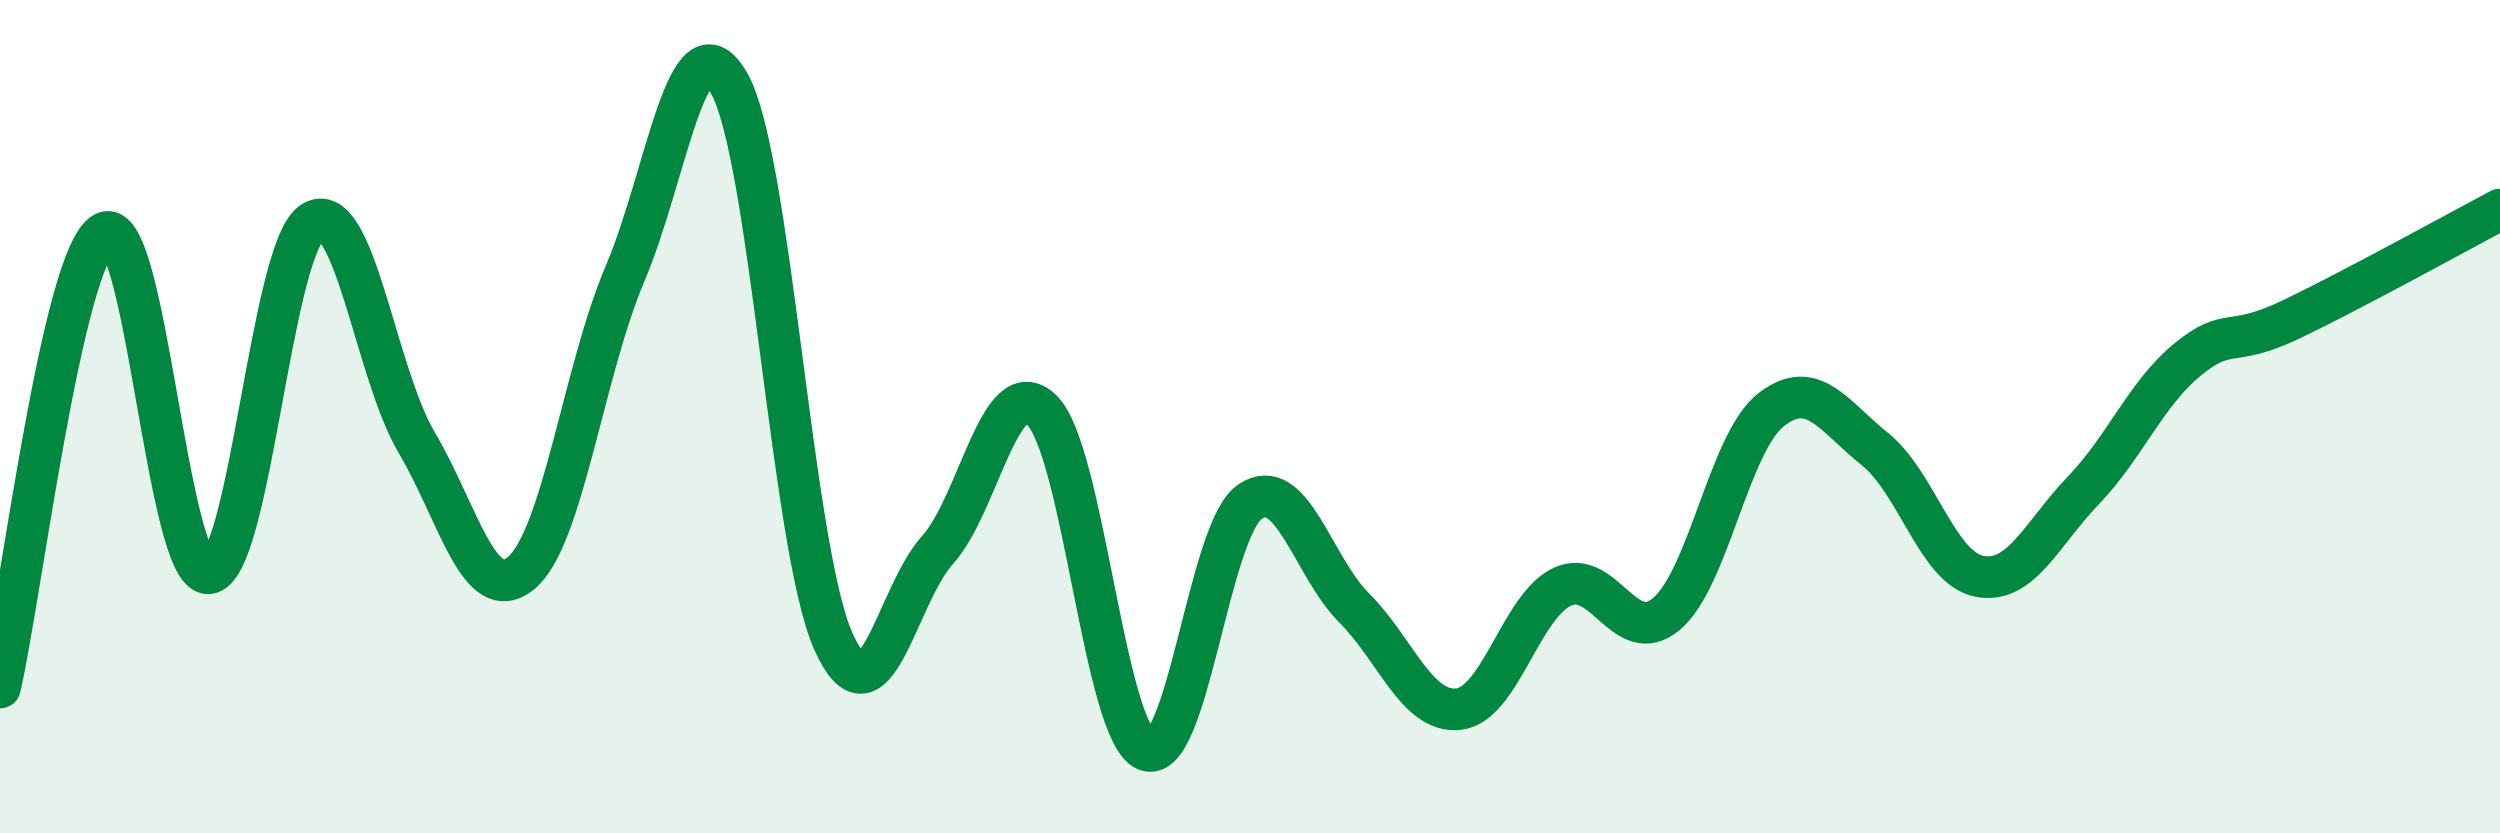
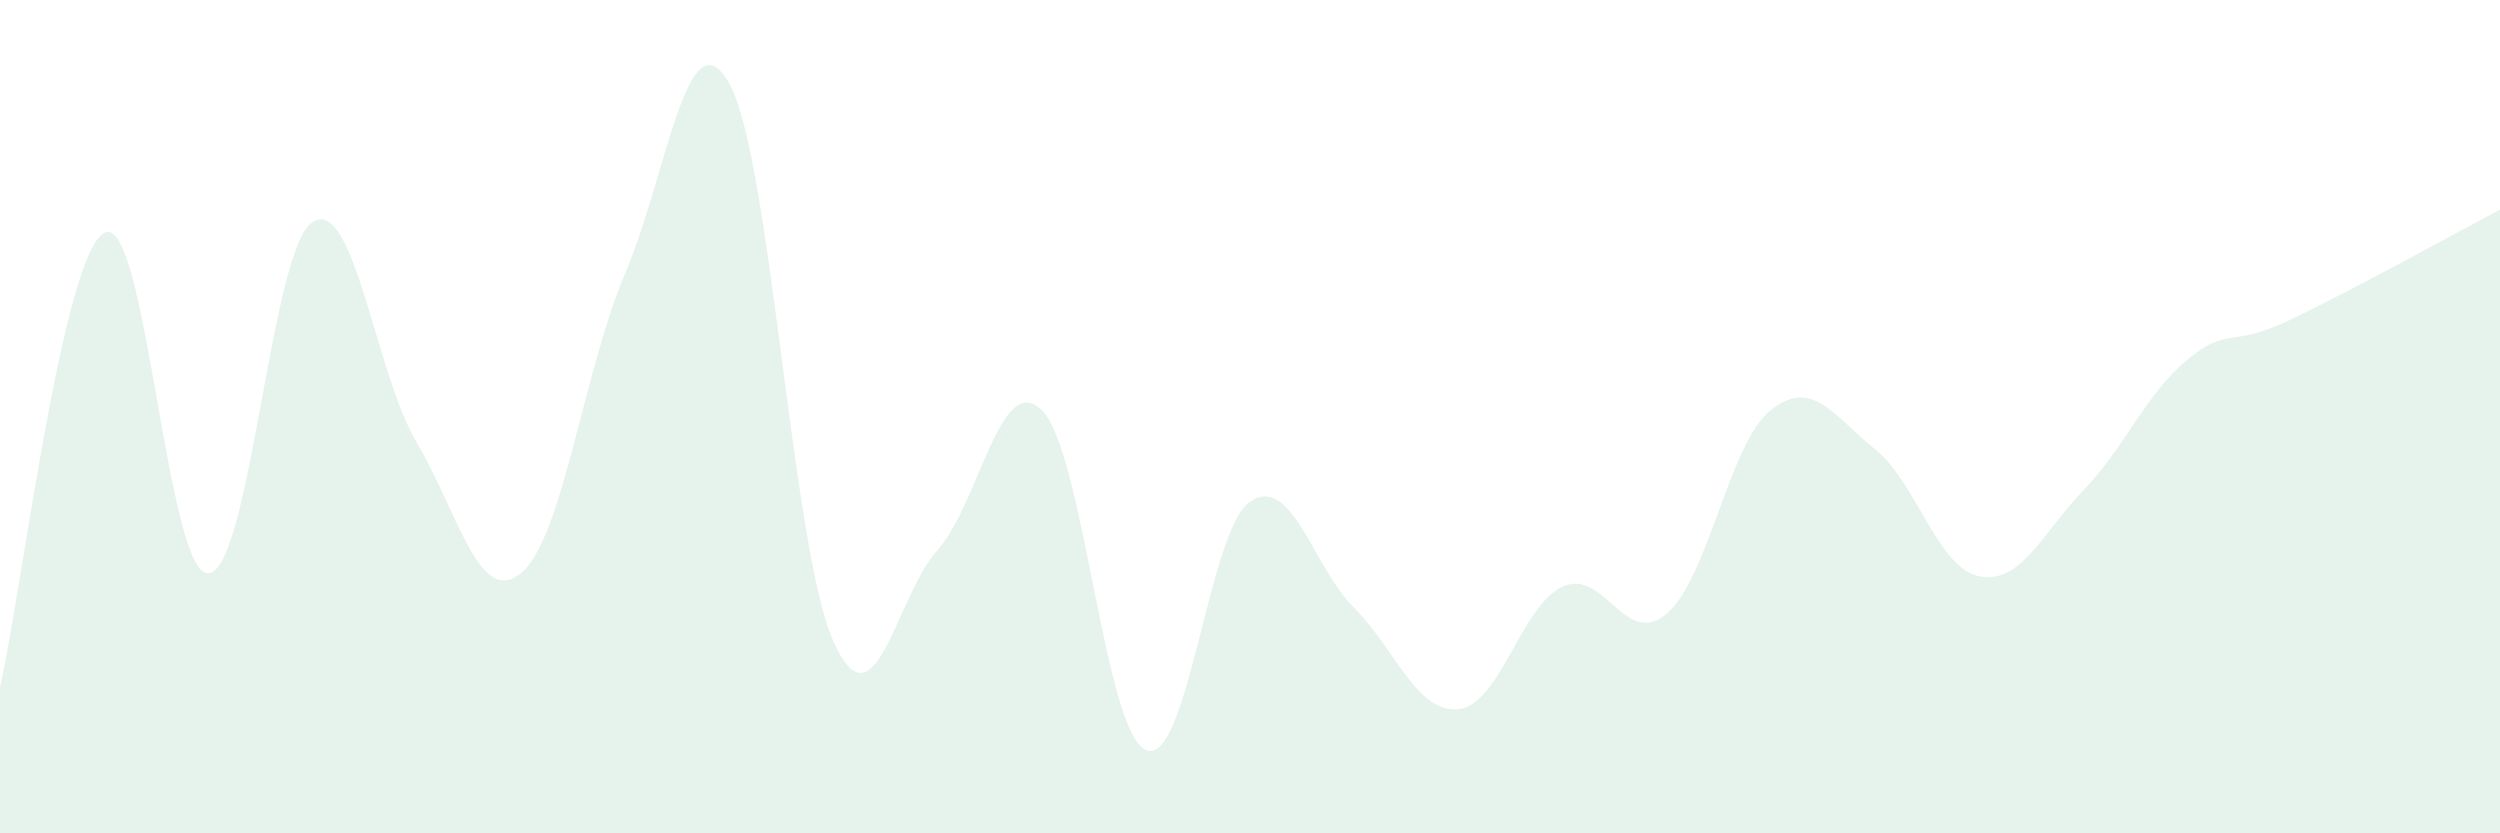
<svg xmlns="http://www.w3.org/2000/svg" width="60" height="20" viewBox="0 0 60 20">
  <path d="M 0,16.5 C 0.5,14.32 1.5,6.14 2.5,5.59 C 3.5,5.04 4,13.81 5,13.76 C 6,13.71 6.5,5.96 7.5,5.33 C 8.5,4.7 9,8.93 10,10.62 C 11,12.31 11.5,14.57 12.5,13.76 C 13.5,12.95 14,8.92 15,6.57 C 16,4.22 16.5,0.24 17.5,2 C 18.5,3.76 19,13.15 20,15.39 C 21,17.63 21.5,14.31 22.5,13.2 C 23.5,12.09 24,8.88 25,9.84 C 26,10.8 26.5,17.56 27.5,18 C 28.5,18.44 29,12.72 30,12.04 C 31,11.36 31.5,13.59 32.5,14.59 C 33.5,15.59 34,17.12 35,17.02 C 36,16.92 36.5,14.54 37.5,14.08 C 38.5,13.62 39,15.58 40,14.73 C 41,13.88 41.5,10.63 42.5,9.84 C 43.5,9.05 44,9.98 45,10.78 C 46,11.58 46.5,13.63 47.5,13.83 C 48.5,14.03 49,12.81 50,11.77 C 51,10.73 51.5,9.45 52.5,8.63 C 53.5,7.81 53.5,8.38 55,7.66 C 56.5,6.94 59,5.56 60,5.03L60 20L0 20Z" fill="#008740" opacity="0.1" stroke-linecap="round" stroke-linejoin="round" />
-   <path d="M 0,16.5 C 0.5,14.32 1.5,6.14 2.5,5.59 C 3.5,5.04 4,13.81 5,13.76 C 6,13.71 6.5,5.96 7.5,5.33 C 8.5,4.7 9,8.93 10,10.62 C 11,12.31 11.5,14.57 12.5,13.76 C 13.5,12.95 14,8.92 15,6.57 C 16,4.22 16.5,0.24 17.5,2 C 18.5,3.76 19,13.15 20,15.39 C 21,17.63 21.5,14.31 22.5,13.2 C 23.5,12.09 24,8.88 25,9.84 C 26,10.8 26.5,17.56 27.5,18 C 28.5,18.44 29,12.72 30,12.04 C 31,11.36 31.5,13.59 32.5,14.59 C 33.5,15.59 34,17.12 35,17.02 C 36,16.92 36.5,14.54 37.5,14.08 C 38.5,13.62 39,15.58 40,14.73 C 41,13.88 41.5,10.63 42.5,9.84 C 43.5,9.05 44,9.98 45,10.78 C 46,11.58 46.5,13.63 47.5,13.83 C 48.5,14.03 49,12.81 50,11.77 C 51,10.73 51.5,9.45 52.5,8.63 C 53.5,7.81 53.5,8.38 55,7.66 C 56.5,6.94 59,5.56 60,5.03" stroke="#008740" stroke-width="1" fill="none" stroke-linecap="round" stroke-linejoin="round" />
</svg>